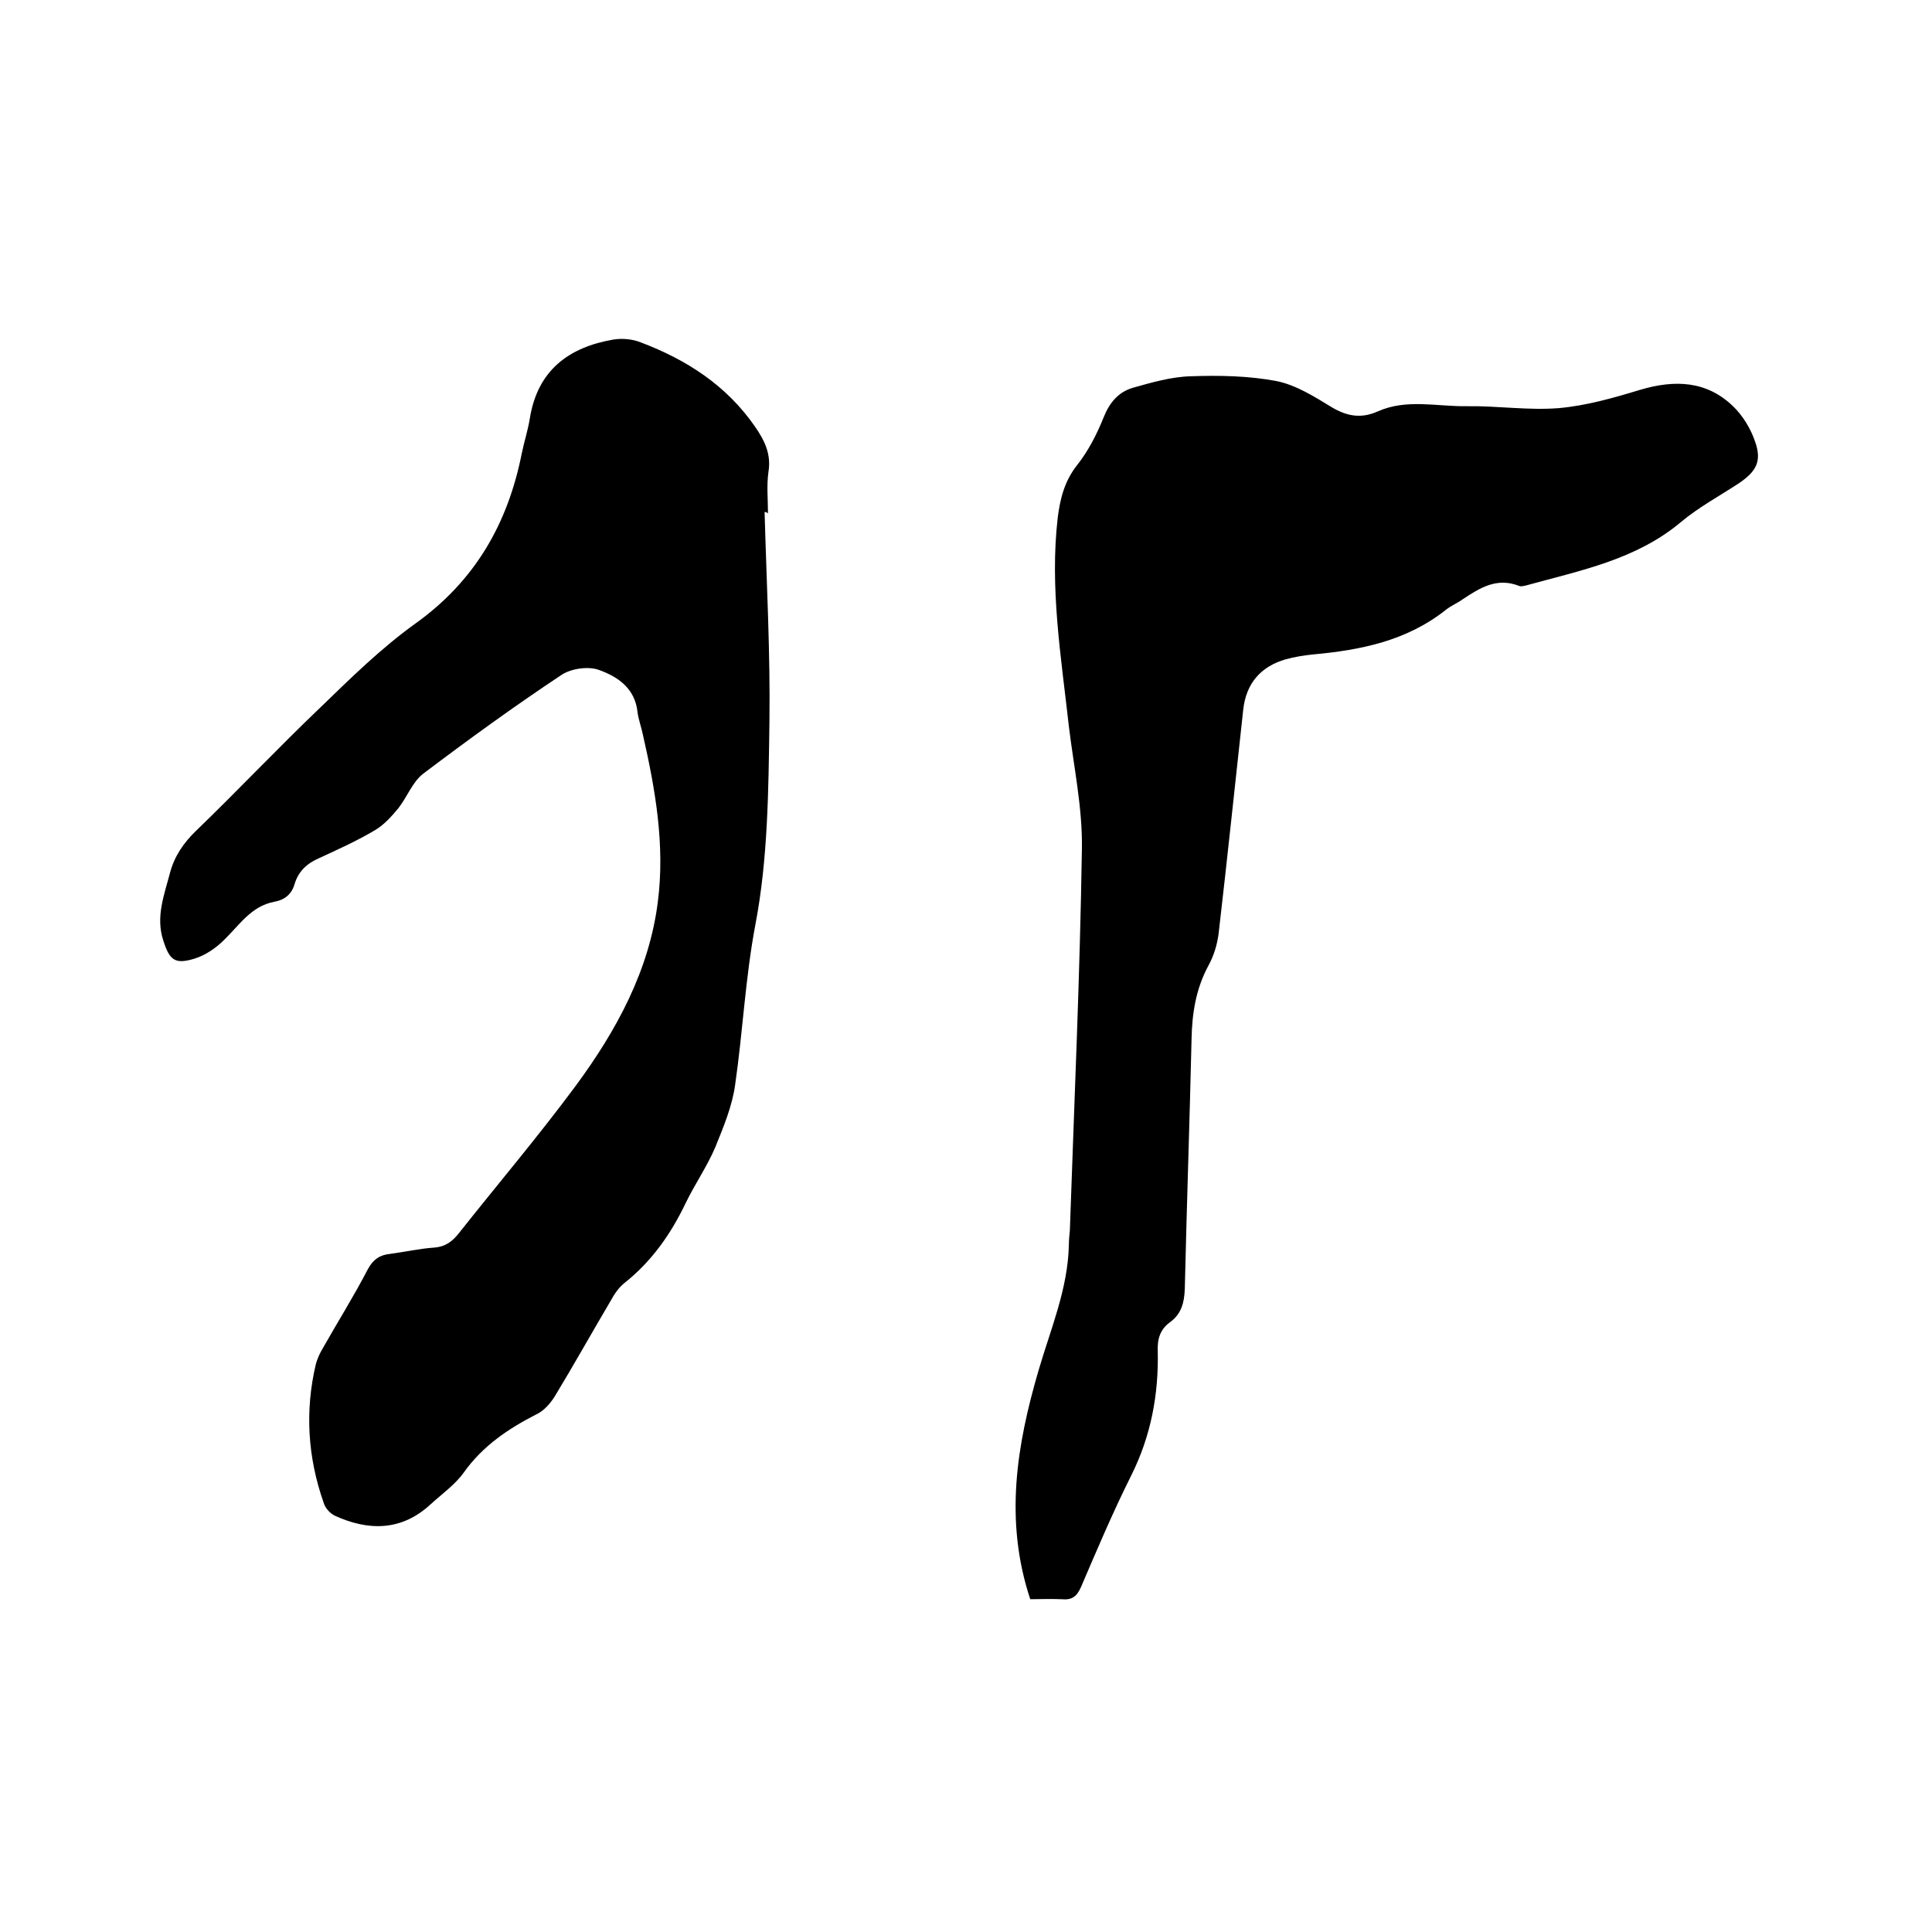
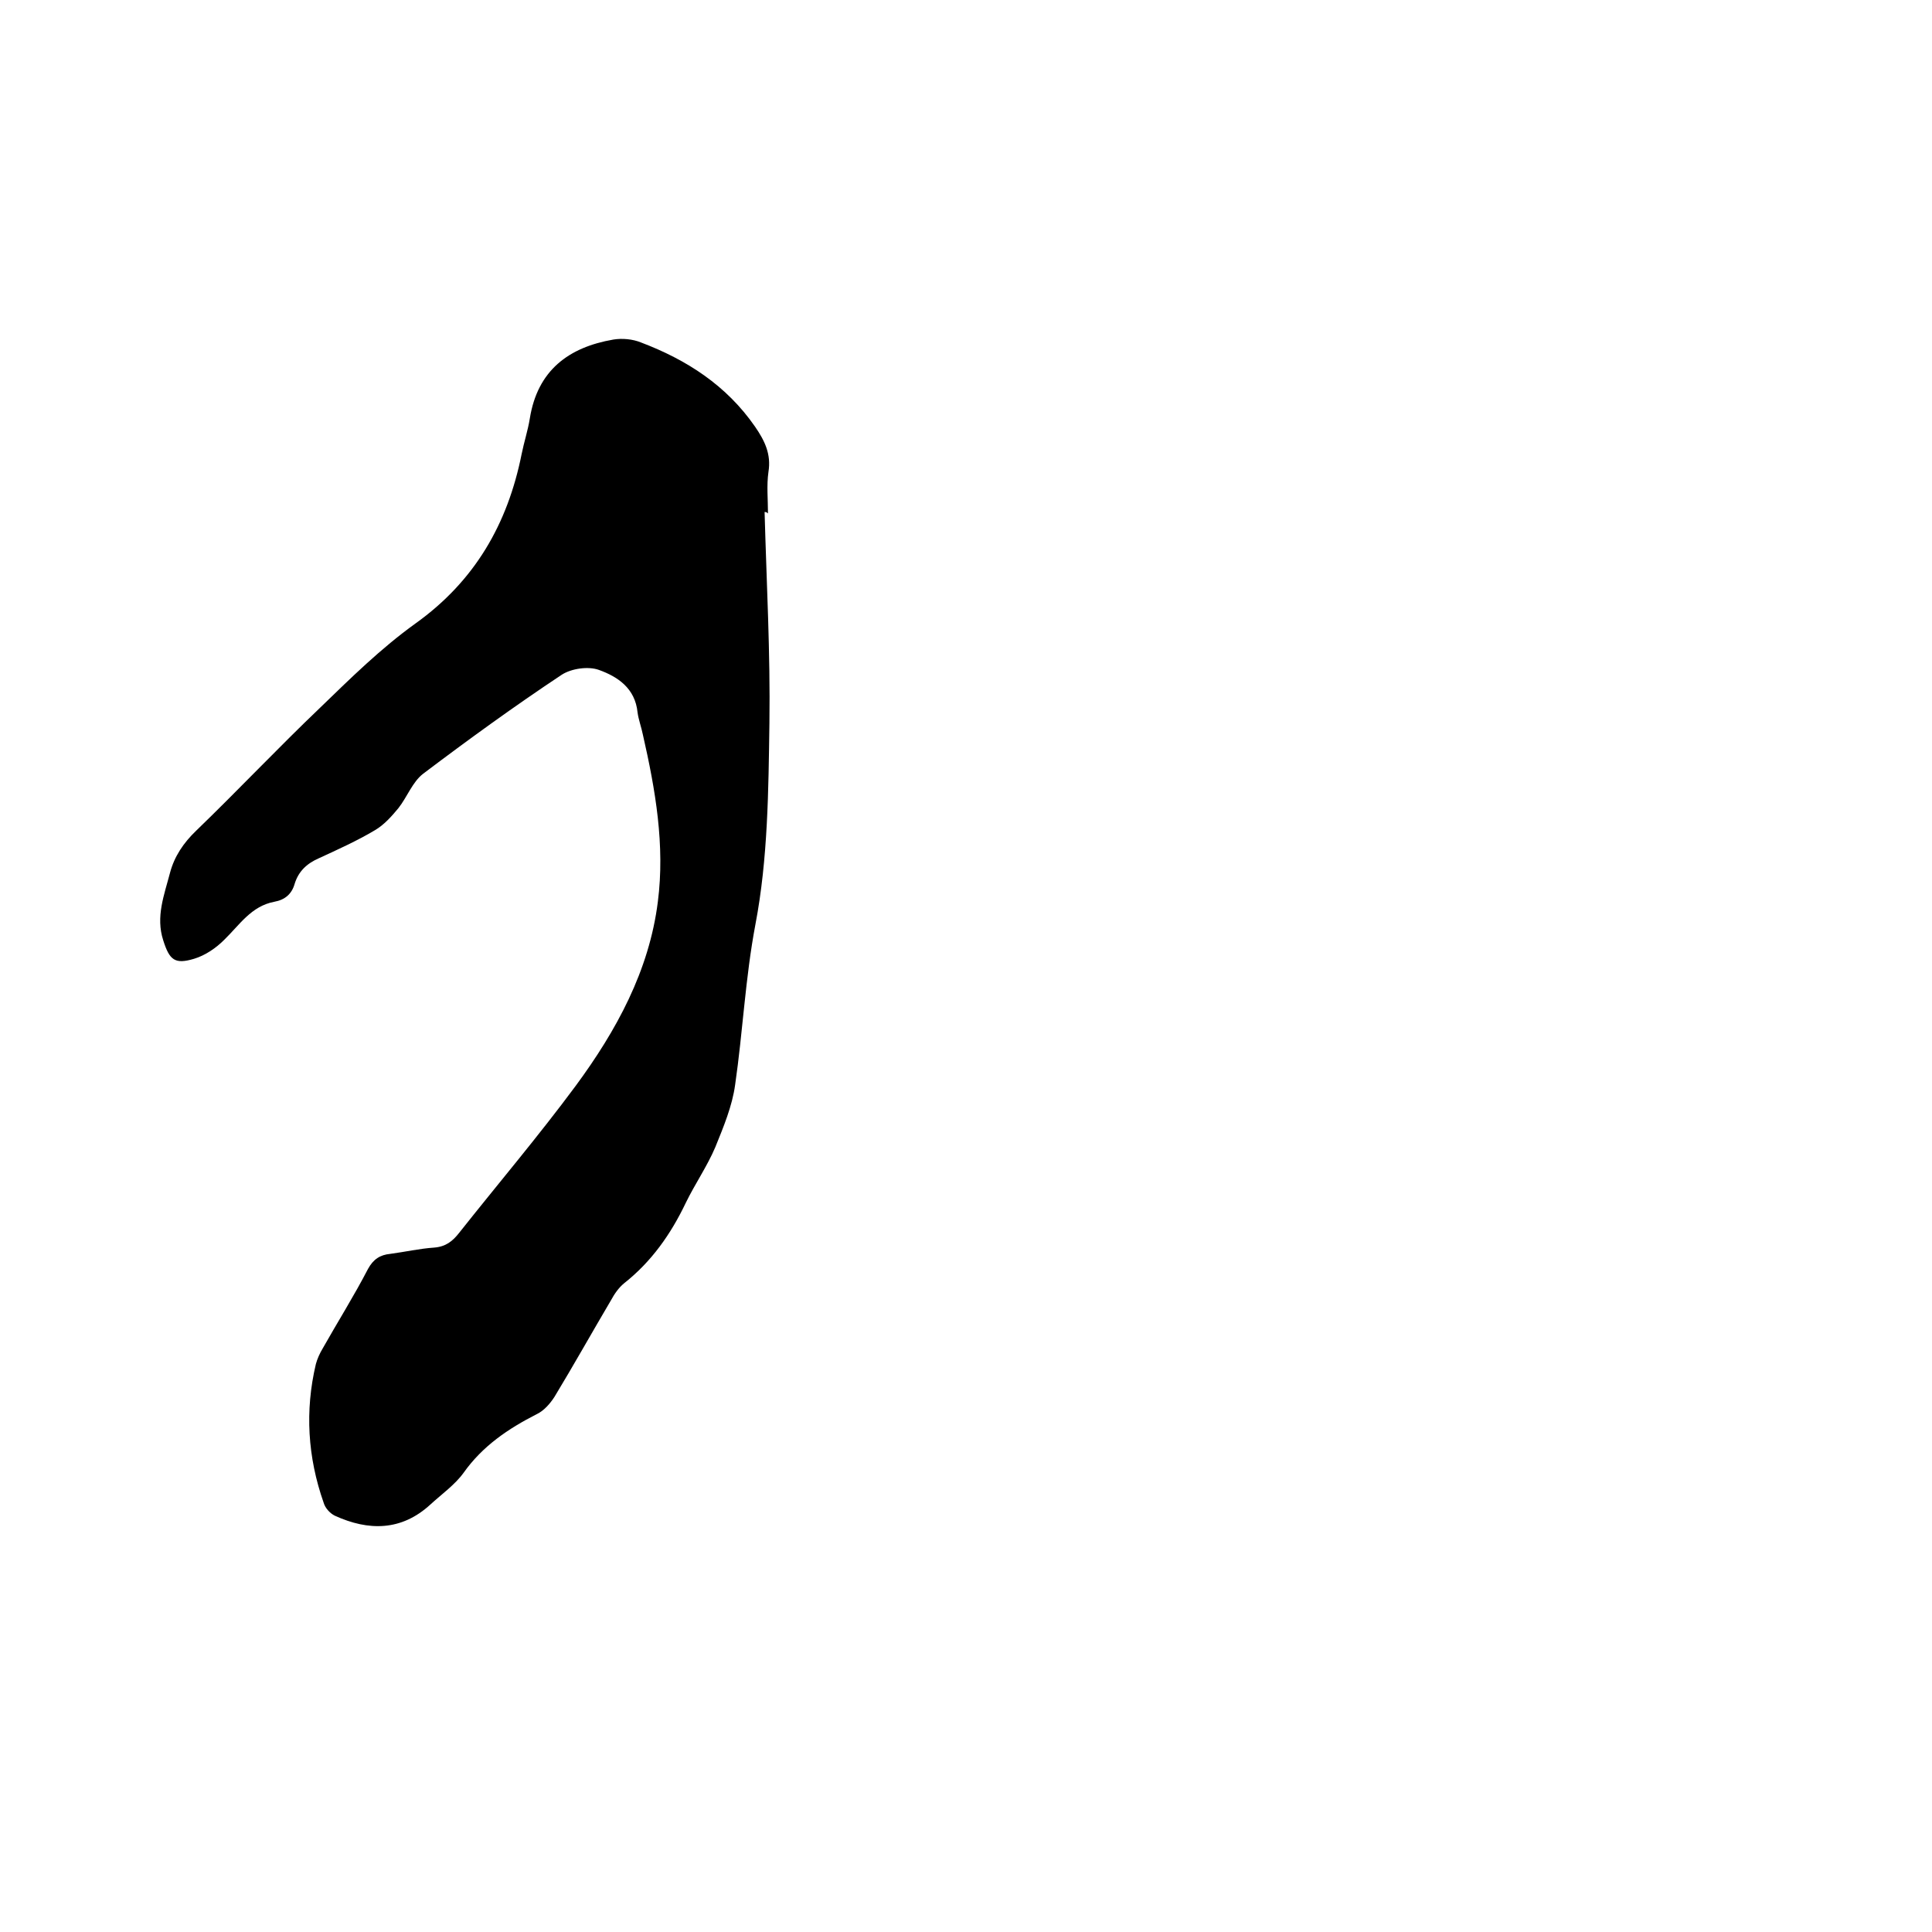
<svg xmlns="http://www.w3.org/2000/svg" enable-background="new 0 0 400 400" viewBox="0 0 400 400">
  <path d="m158.3 106c.4 14.6 1.2 29.2 1 43.7-.2 13.9-.3 28.1-2.9 41.7-2.1 11.1-2.6 22.2-4.2 33.2-.6 4.4-2.4 8.7-4.1 12.9-1.7 4-4.2 7.6-6.1 11.5-3.1 6.5-7.1 12.2-12.8 16.7-1.1.9-2 2.2-2.7 3.5-3.9 6.6-7.7 13.4-11.7 20-.9 1.4-2.2 2.9-3.7 3.6-5.9 3-11.2 6.6-15.1 12.1-1.8 2.5-4.5 4.4-6.9 6.6-6 5.5-12.8 5.5-19.8 2.3-1-.5-2-1.6-2.3-2.7-3.3-9.4-3.9-19-1.6-28.7.3-1.1.8-2.2 1.4-3.2 3.1-5.5 6.5-10.9 9.4-16.5 1.1-2 2.5-2.9 4.6-3.1 3-.4 6.1-1.1 9.1-1.3 2.4-.2 3.8-1.3 5.2-3.1 8-10.1 16.4-20 24.1-30.4 8.4-11.4 15.2-23.8 17-38.1 1.5-11.7-.5-23.2-3.1-34.6-.3-1.5-.9-3.1-1.1-4.6-.5-5-4.1-7.4-8-8.8-2.2-.8-5.7-.3-7.7 1-9.8 6.5-19.3 13.4-28.7 20.5-2.2 1.7-3.3 4.8-5.1 7.1-1.4 1.7-3 3.5-4.9 4.6-3.7 2.2-7.7 4-11.6 5.8-2.5 1.1-4.2 2.7-5 5.3-.6 2.1-2 3.3-4.2 3.7-4.8.9-7.2 4.8-10.4 7.9-1.7 1.7-3.9 3.2-6.2 3.9-4 1.2-5.1.3-6.4-3.8-1.6-4.9.2-9.4 1.4-14 .9-3.4 2.8-6.2 5.4-8.7 8.7-8.4 17-17.2 25.7-25.5 6.3-6.1 12.6-12.3 19.7-17.4 12.3-8.8 19.1-20.6 22-35.1.5-2.5 1.3-4.9 1.7-7.4 1.6-9.9 8-14.7 17.3-16.3 1.8-.3 4-.1 5.7.6 9.5 3.6 17.7 8.9 23.6 17.4 2 2.9 3.4 5.7 2.8 9.4-.4 2.8-.1 5.7-.1 8.6-.3-.3-.5-.3-.7-.3z" />
-   <path d="m213.3 331.1c-5.4-16.3-2.8-31.9 1.7-47.3 2.5-8.6 6.1-16.9 6.3-26.1 0-1 .1-1.9.2-2.9.9-26.4 2.1-52.8 2.5-79.3.1-8.4-1.7-16.8-2.7-25.1-1.6-14.4-4-28.7-2.3-43.3.5-3.9 1.4-7.5 4-10.8 2.3-2.9 4.1-6.4 5.5-9.9 1.2-3 3-5.2 6-6.1 3.9-1.1 8-2.3 12.1-2.4 5.9-.2 11.9-.1 17.7 1 4 .8 7.8 3.2 11.4 5.4 3.2 1.9 6.1 2.4 9.5.9 6-2.7 12.3-1 18.5-1.1 6.3-.1 12.7.9 19 .4 5.7-.5 11.3-2.1 16.9-3.8 7.1-2.1 13.7-1.9 19.2 3.4 2 1.9 3.7 4.7 4.6 7.4 1.4 4 .2 6.1-3.3 8.5-4.1 2.7-8.4 5-12.1 8.1-9.3 7.8-20.8 10-32 13.1-.5.1-1.1.3-1.5.1-4.6-1.8-8.1.4-11.7 2.8-1.1.8-2.4 1.3-3.5 2.2-8.1 6.4-17.6 8.3-27.5 9.2-1.9.2-3.8.5-5.6 1-5.2 1.5-8.2 5-8.8 10.4-1.7 15.5-3.3 30.9-5.1 46.4-.3 2.3-1 4.6-2.1 6.6-2.6 4.8-3.4 9.9-3.5 15.2-.4 17.2-1 34.5-1.4 51.7-.1 2.9-.7 5.2-3 6.9-2.1 1.5-2.7 3.5-2.6 6 .2 9-1.4 17.6-5.5 25.8-3.8 7.6-7.1 15.4-10.4 23.1-.9 2-1.9 2.7-4 2.5-2.4-.1-4.5 0-6.5 0z" />
</svg>